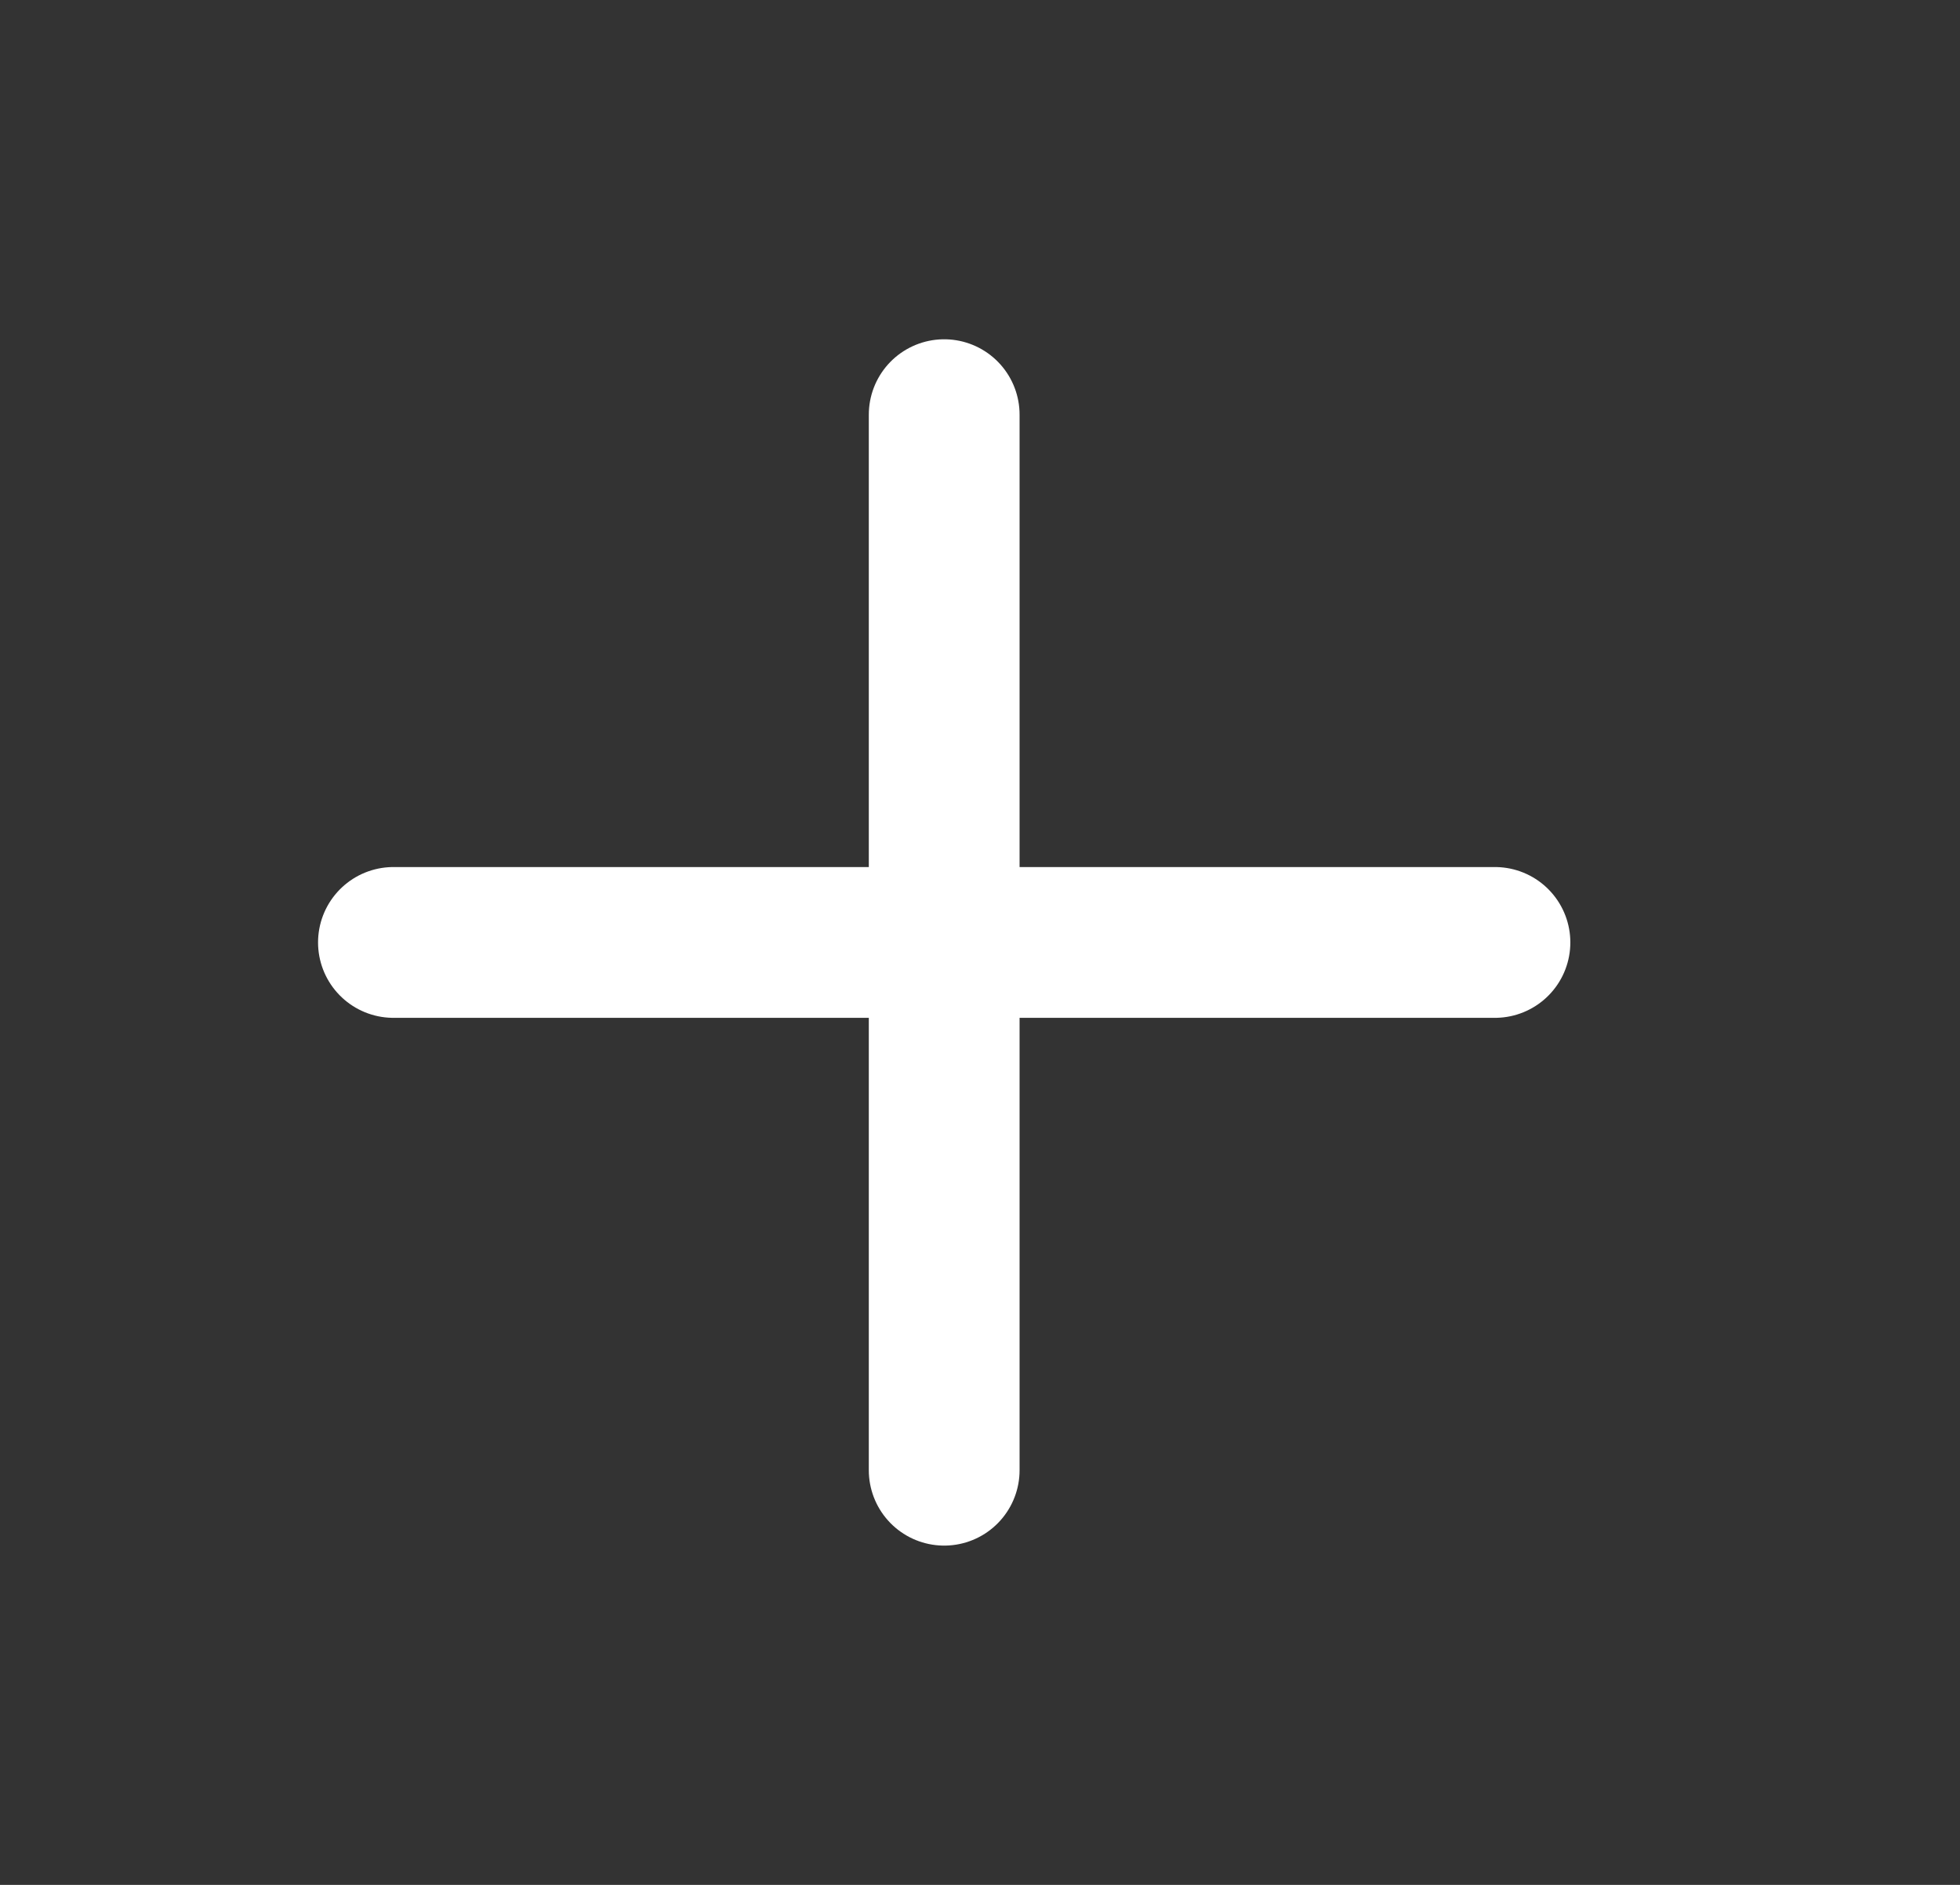
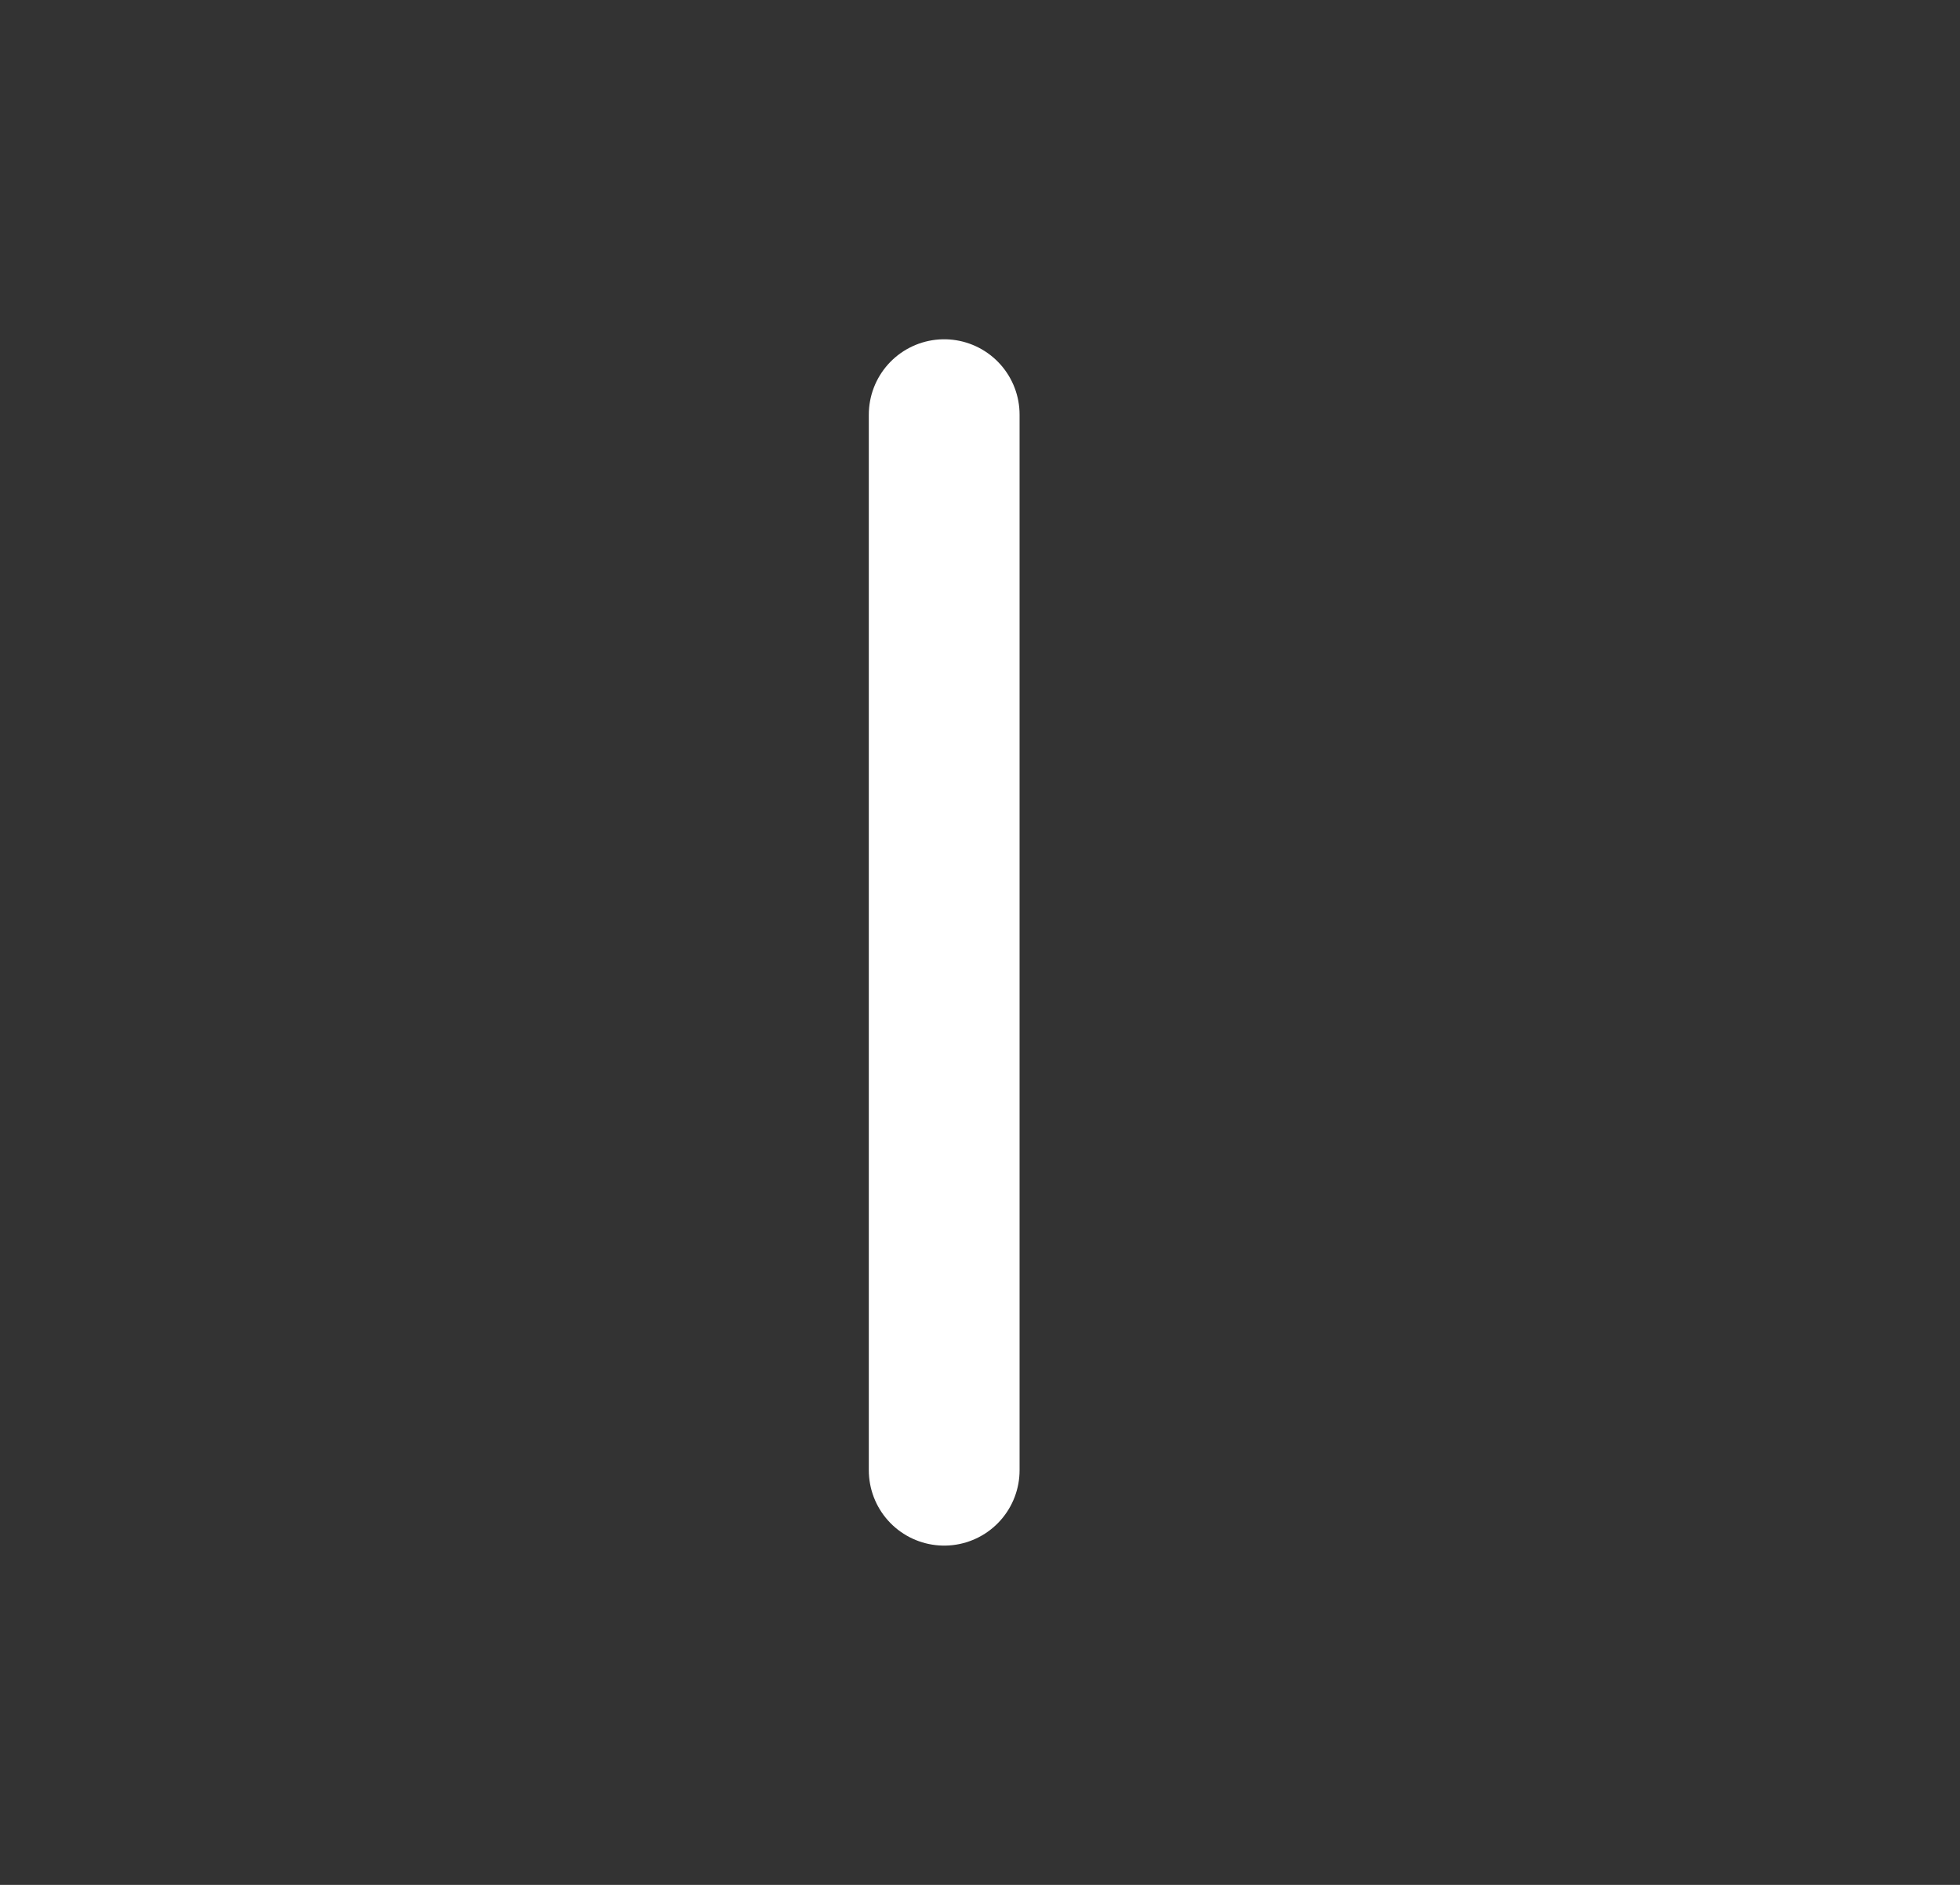
<svg xmlns="http://www.w3.org/2000/svg" width="26" height="25" viewBox="0 0 26 25" fill="none">
  <rect x="0" y="0" width="26" height="25" fill="#333333" stroke="none" />
  <path d="M12.525 5.5V19.5" stroke="white" stroke-width="2" stroke-linecap="round" stroke-linejoin="round" />
-   <path d="M5.219 12.5H19.831" stroke="white" stroke-width="2" stroke-linecap="round" stroke-linejoin="round" />
</svg>